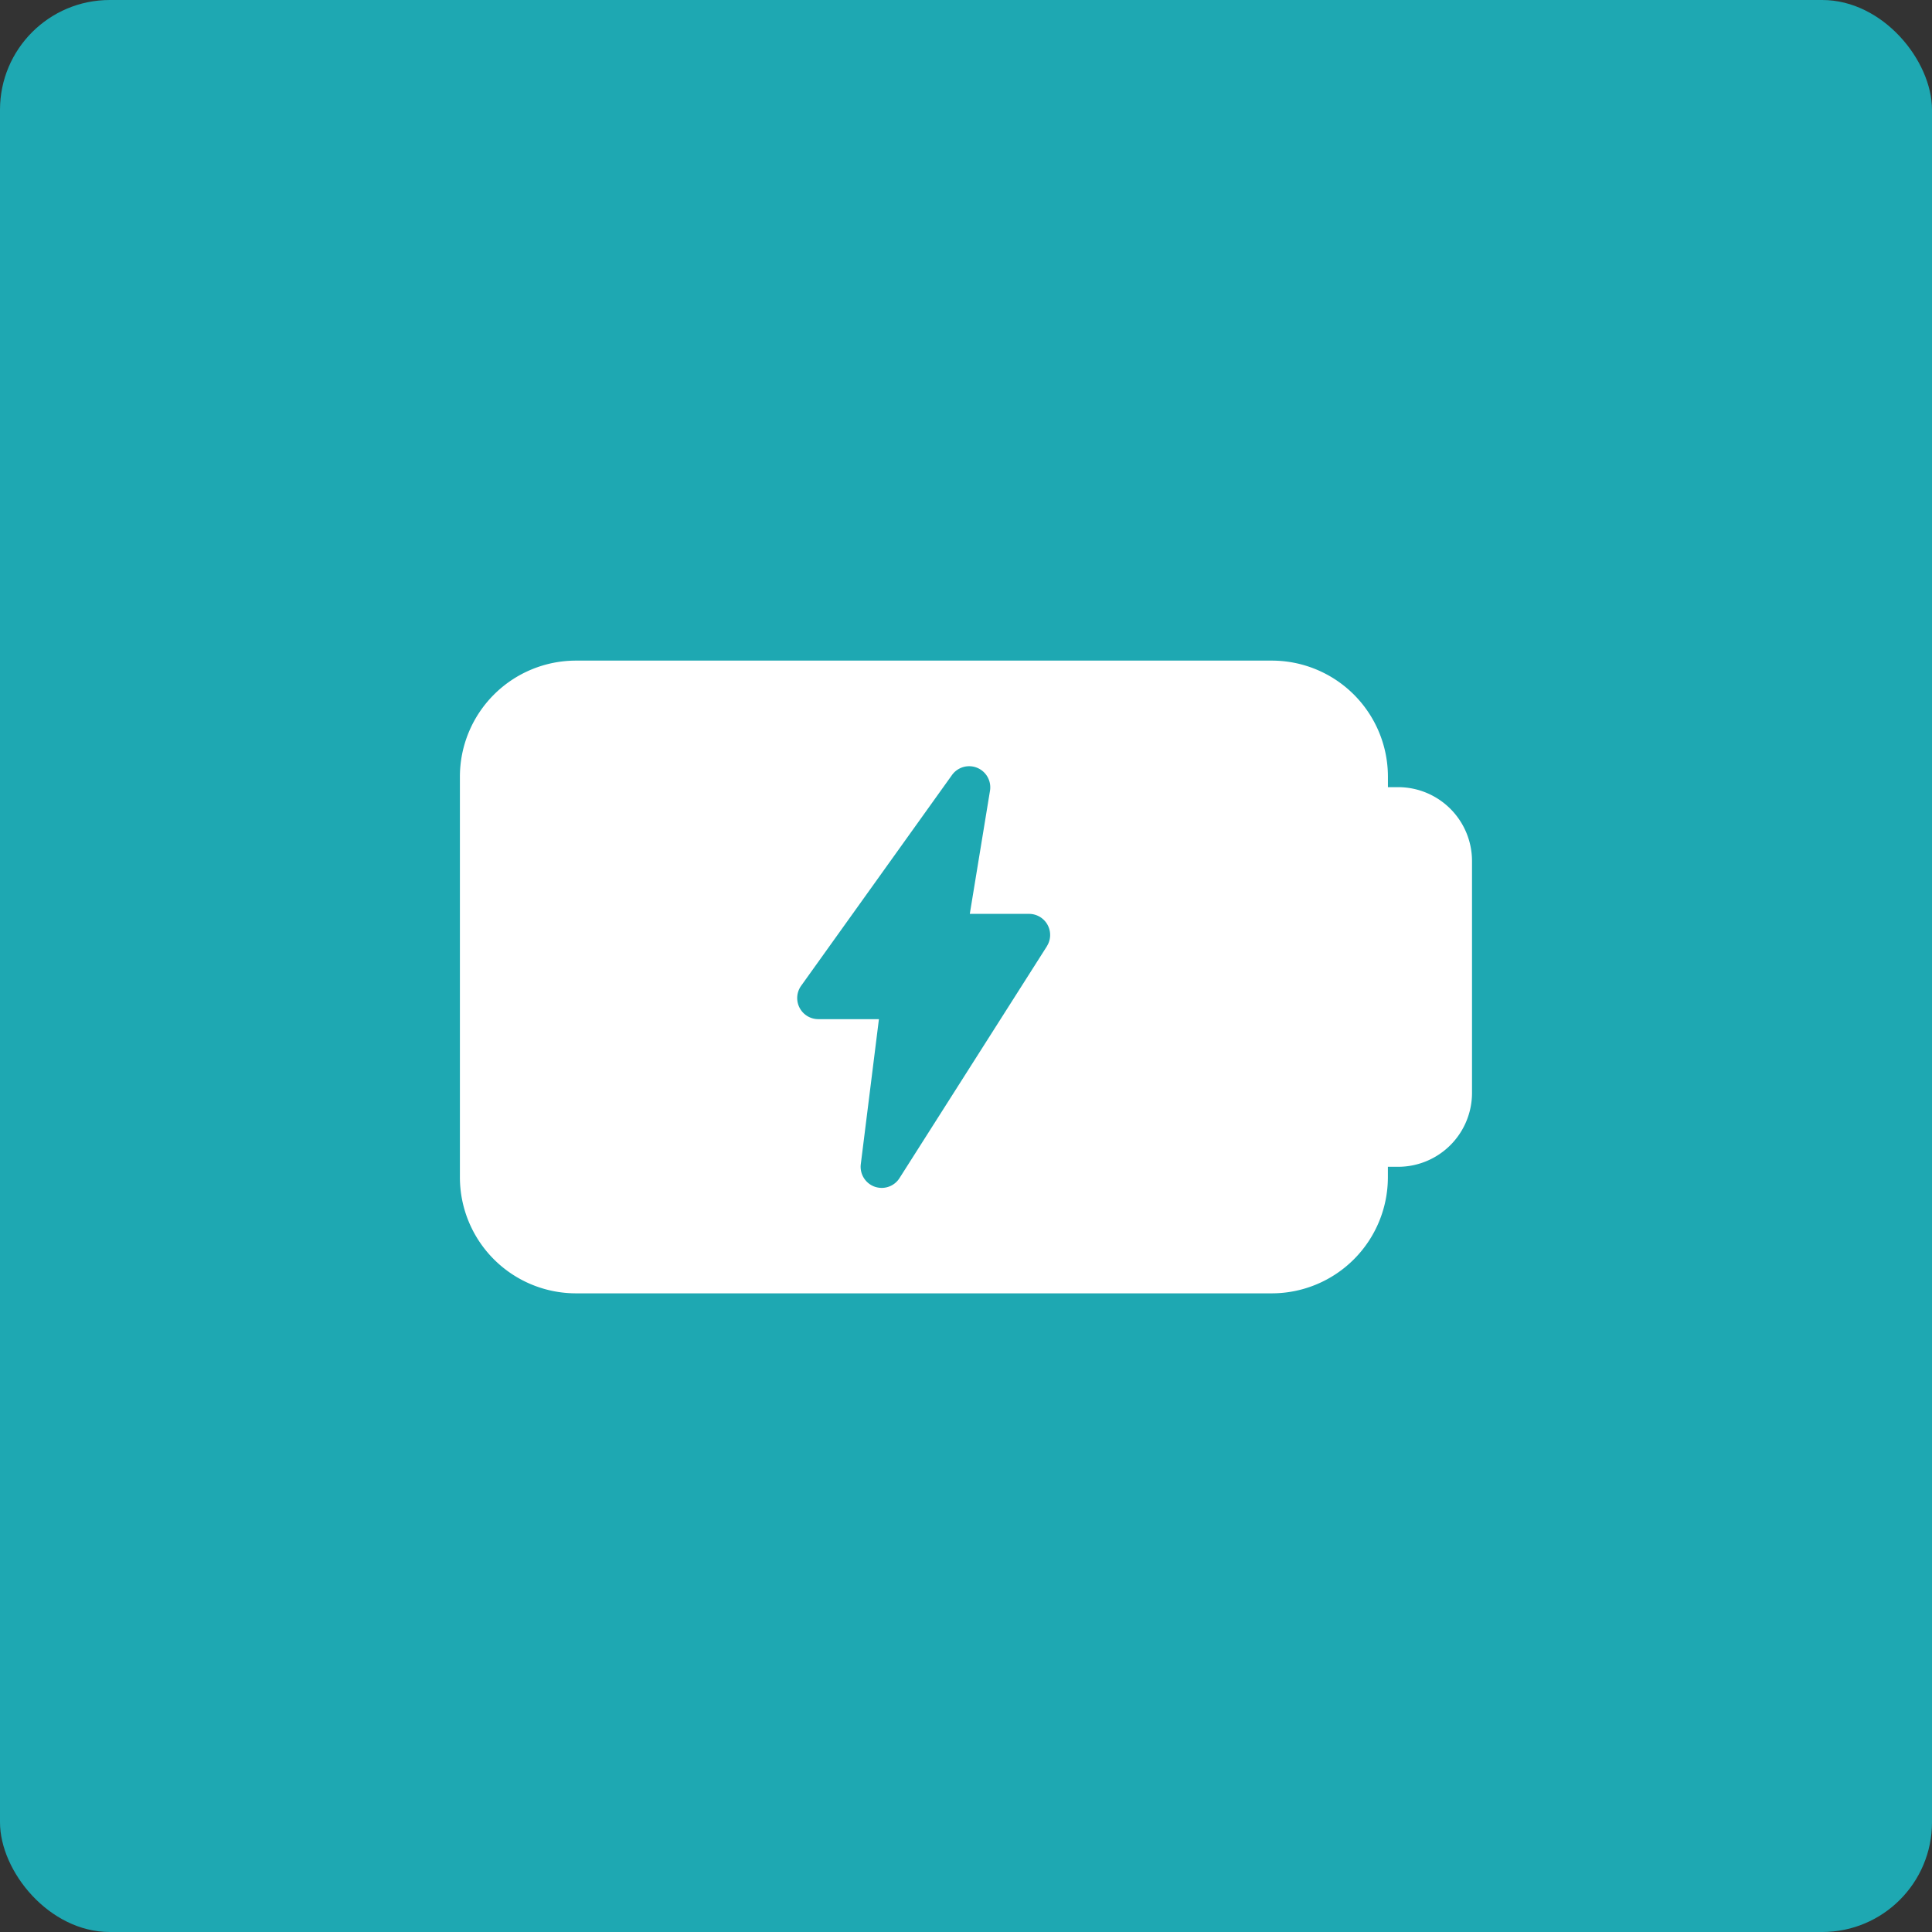
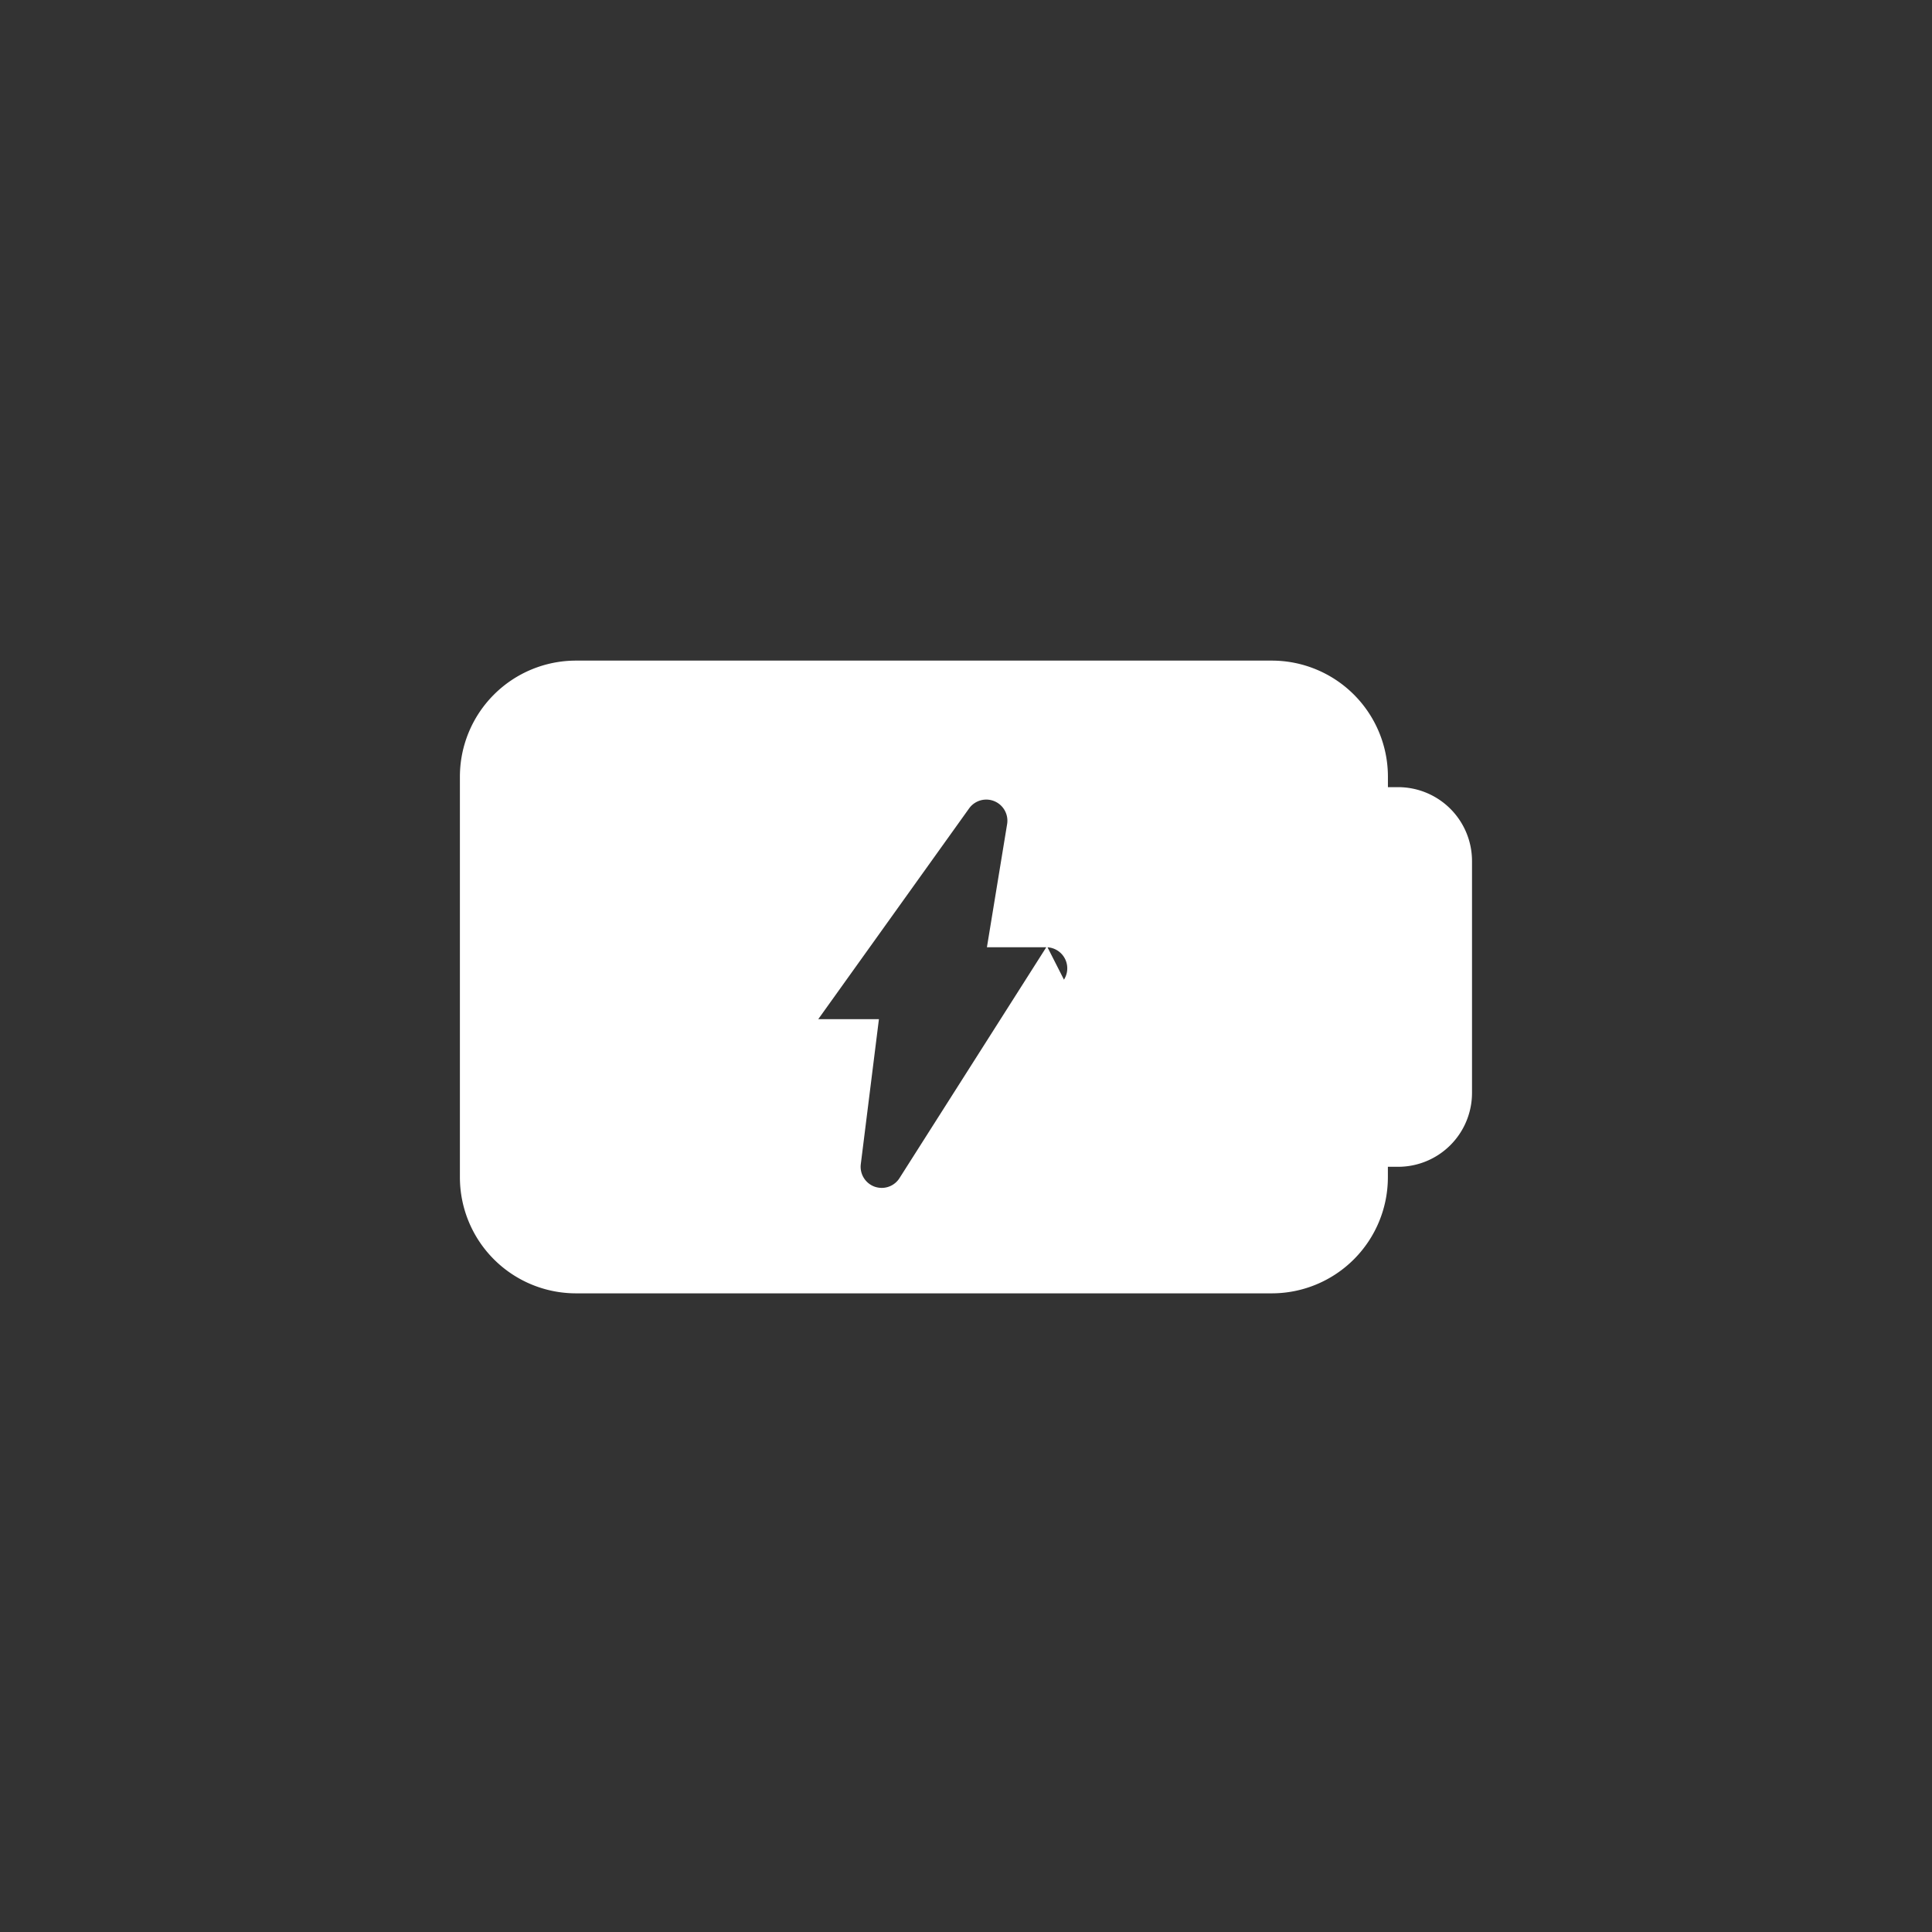
<svg xmlns="http://www.w3.org/2000/svg" width="88" height="88" viewBox="0 0 88 88">
  <rect x="0" y="0" width="88" height="88" fill="#333333" stroke="none" />
  <g id="Сгруппировать_57" data-name="Сгруппировать 57" transform="translate(-3159 1313)">
-     <rect id="Прямоугольник_7" data-name="Прямоугольник 7" width="88" height="88" rx="5" transform="translate(3159 -1313)" fill="#1ea8b2" />
-     <path id="low-battery" d="M42.733,9.764H42.27v-.48A5.289,5.289,0,0,0,36.986,4H5.284A5.289,5.289,0,0,0,0,9.284V27.537A5.289,5.289,0,0,0,5.284,32.82h31.7a5.289,5.289,0,0,0,5.284-5.284v-.48h.463A3.366,3.366,0,0,0,46.1,23.694V13.126A3.366,3.366,0,0,0,42.733,9.764ZM26.739,17.008,20.022,27.573a.957.957,0,0,1-.809.444,1,1,0,0,1-.325-.056.964.964,0,0,1-.628-1.024l.826-6.606H16.323a.961.961,0,0,1-.78-1.52l6.871-9.6a.962.962,0,0,1,1.731.715l-.92,5.61h2.7a.96.96,0,0,1,.809,1.476Z" transform="translate(3179.948 -1286.91)" fill="#fff" />
+     <path id="low-battery" d="M42.733,9.764H42.27v-.48A5.289,5.289,0,0,0,36.986,4H5.284A5.289,5.289,0,0,0,0,9.284V27.537A5.289,5.289,0,0,0,5.284,32.82h31.7a5.289,5.289,0,0,0,5.284-5.284v-.48h.463A3.366,3.366,0,0,0,46.1,23.694V13.126A3.366,3.366,0,0,0,42.733,9.764ZM26.739,17.008,20.022,27.573a.957.957,0,0,1-.809.444,1,1,0,0,1-.325-.056.964.964,0,0,1-.628-1.024l.826-6.606H16.323l6.871-9.6a.962.962,0,0,1,1.731.715l-.92,5.61h2.7a.96.96,0,0,1,.809,1.476Z" transform="translate(3179.948 -1286.91)" fill="#fff" />
  </g>
</svg>